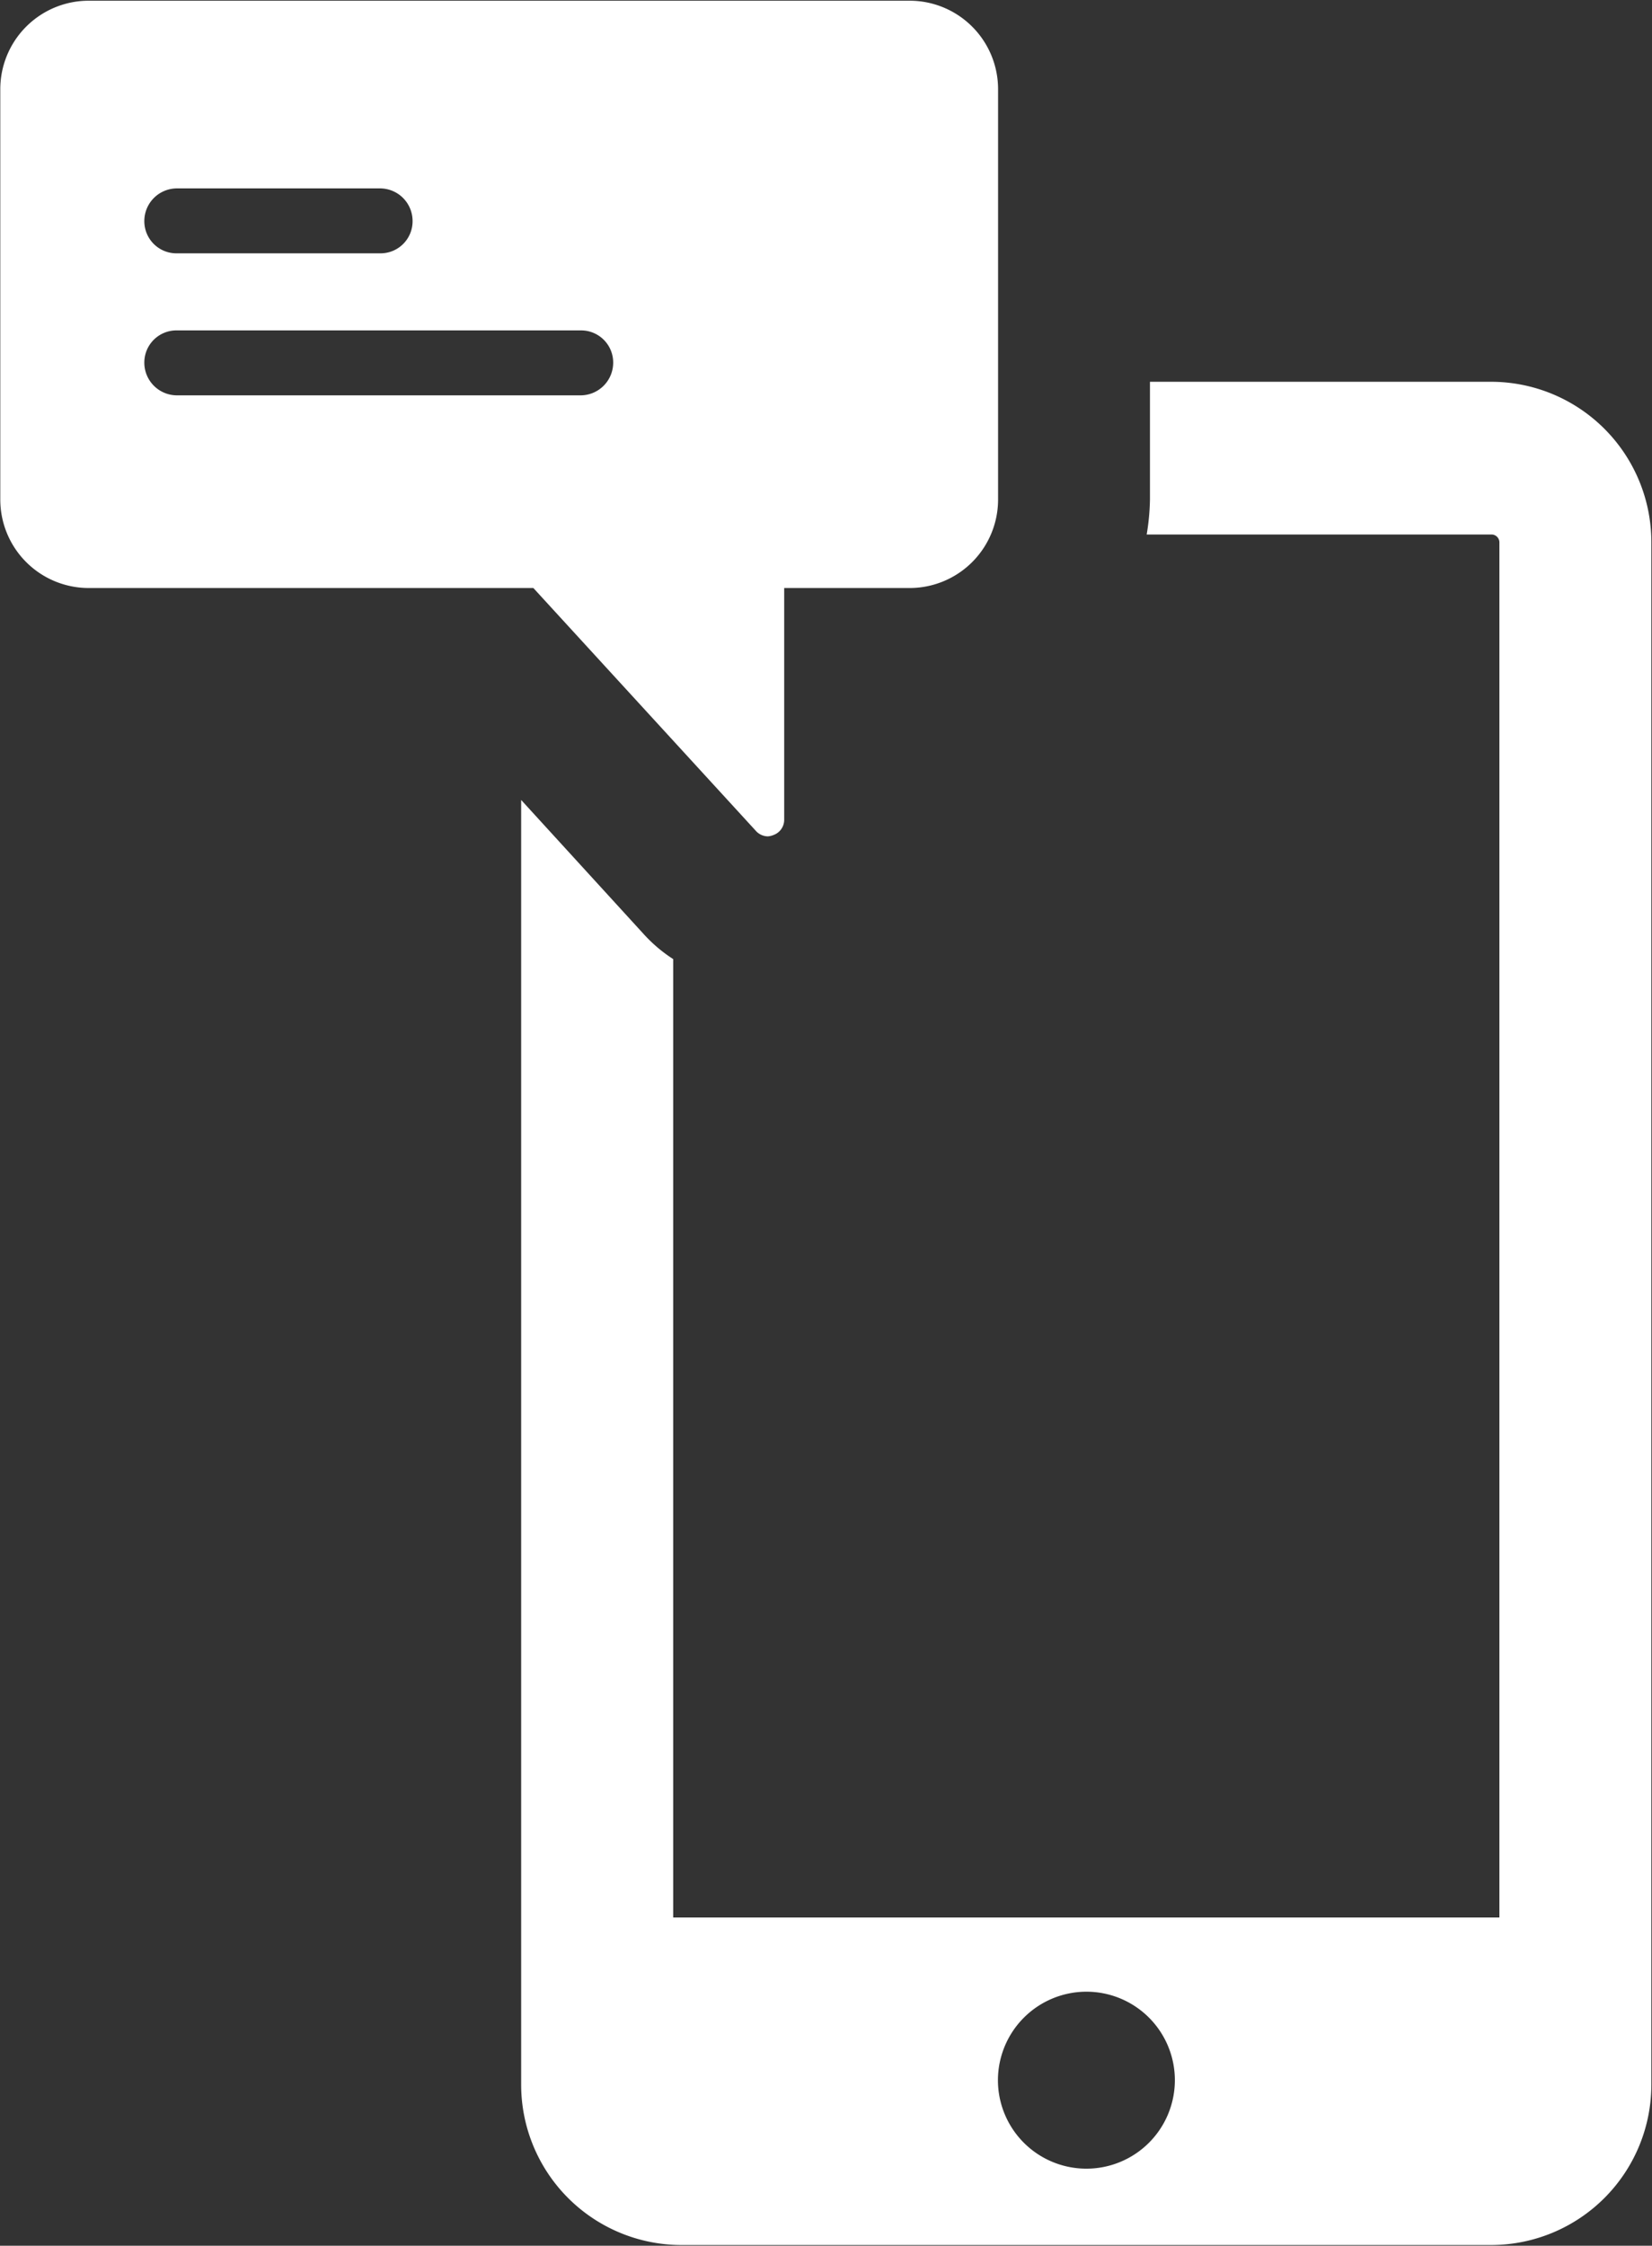
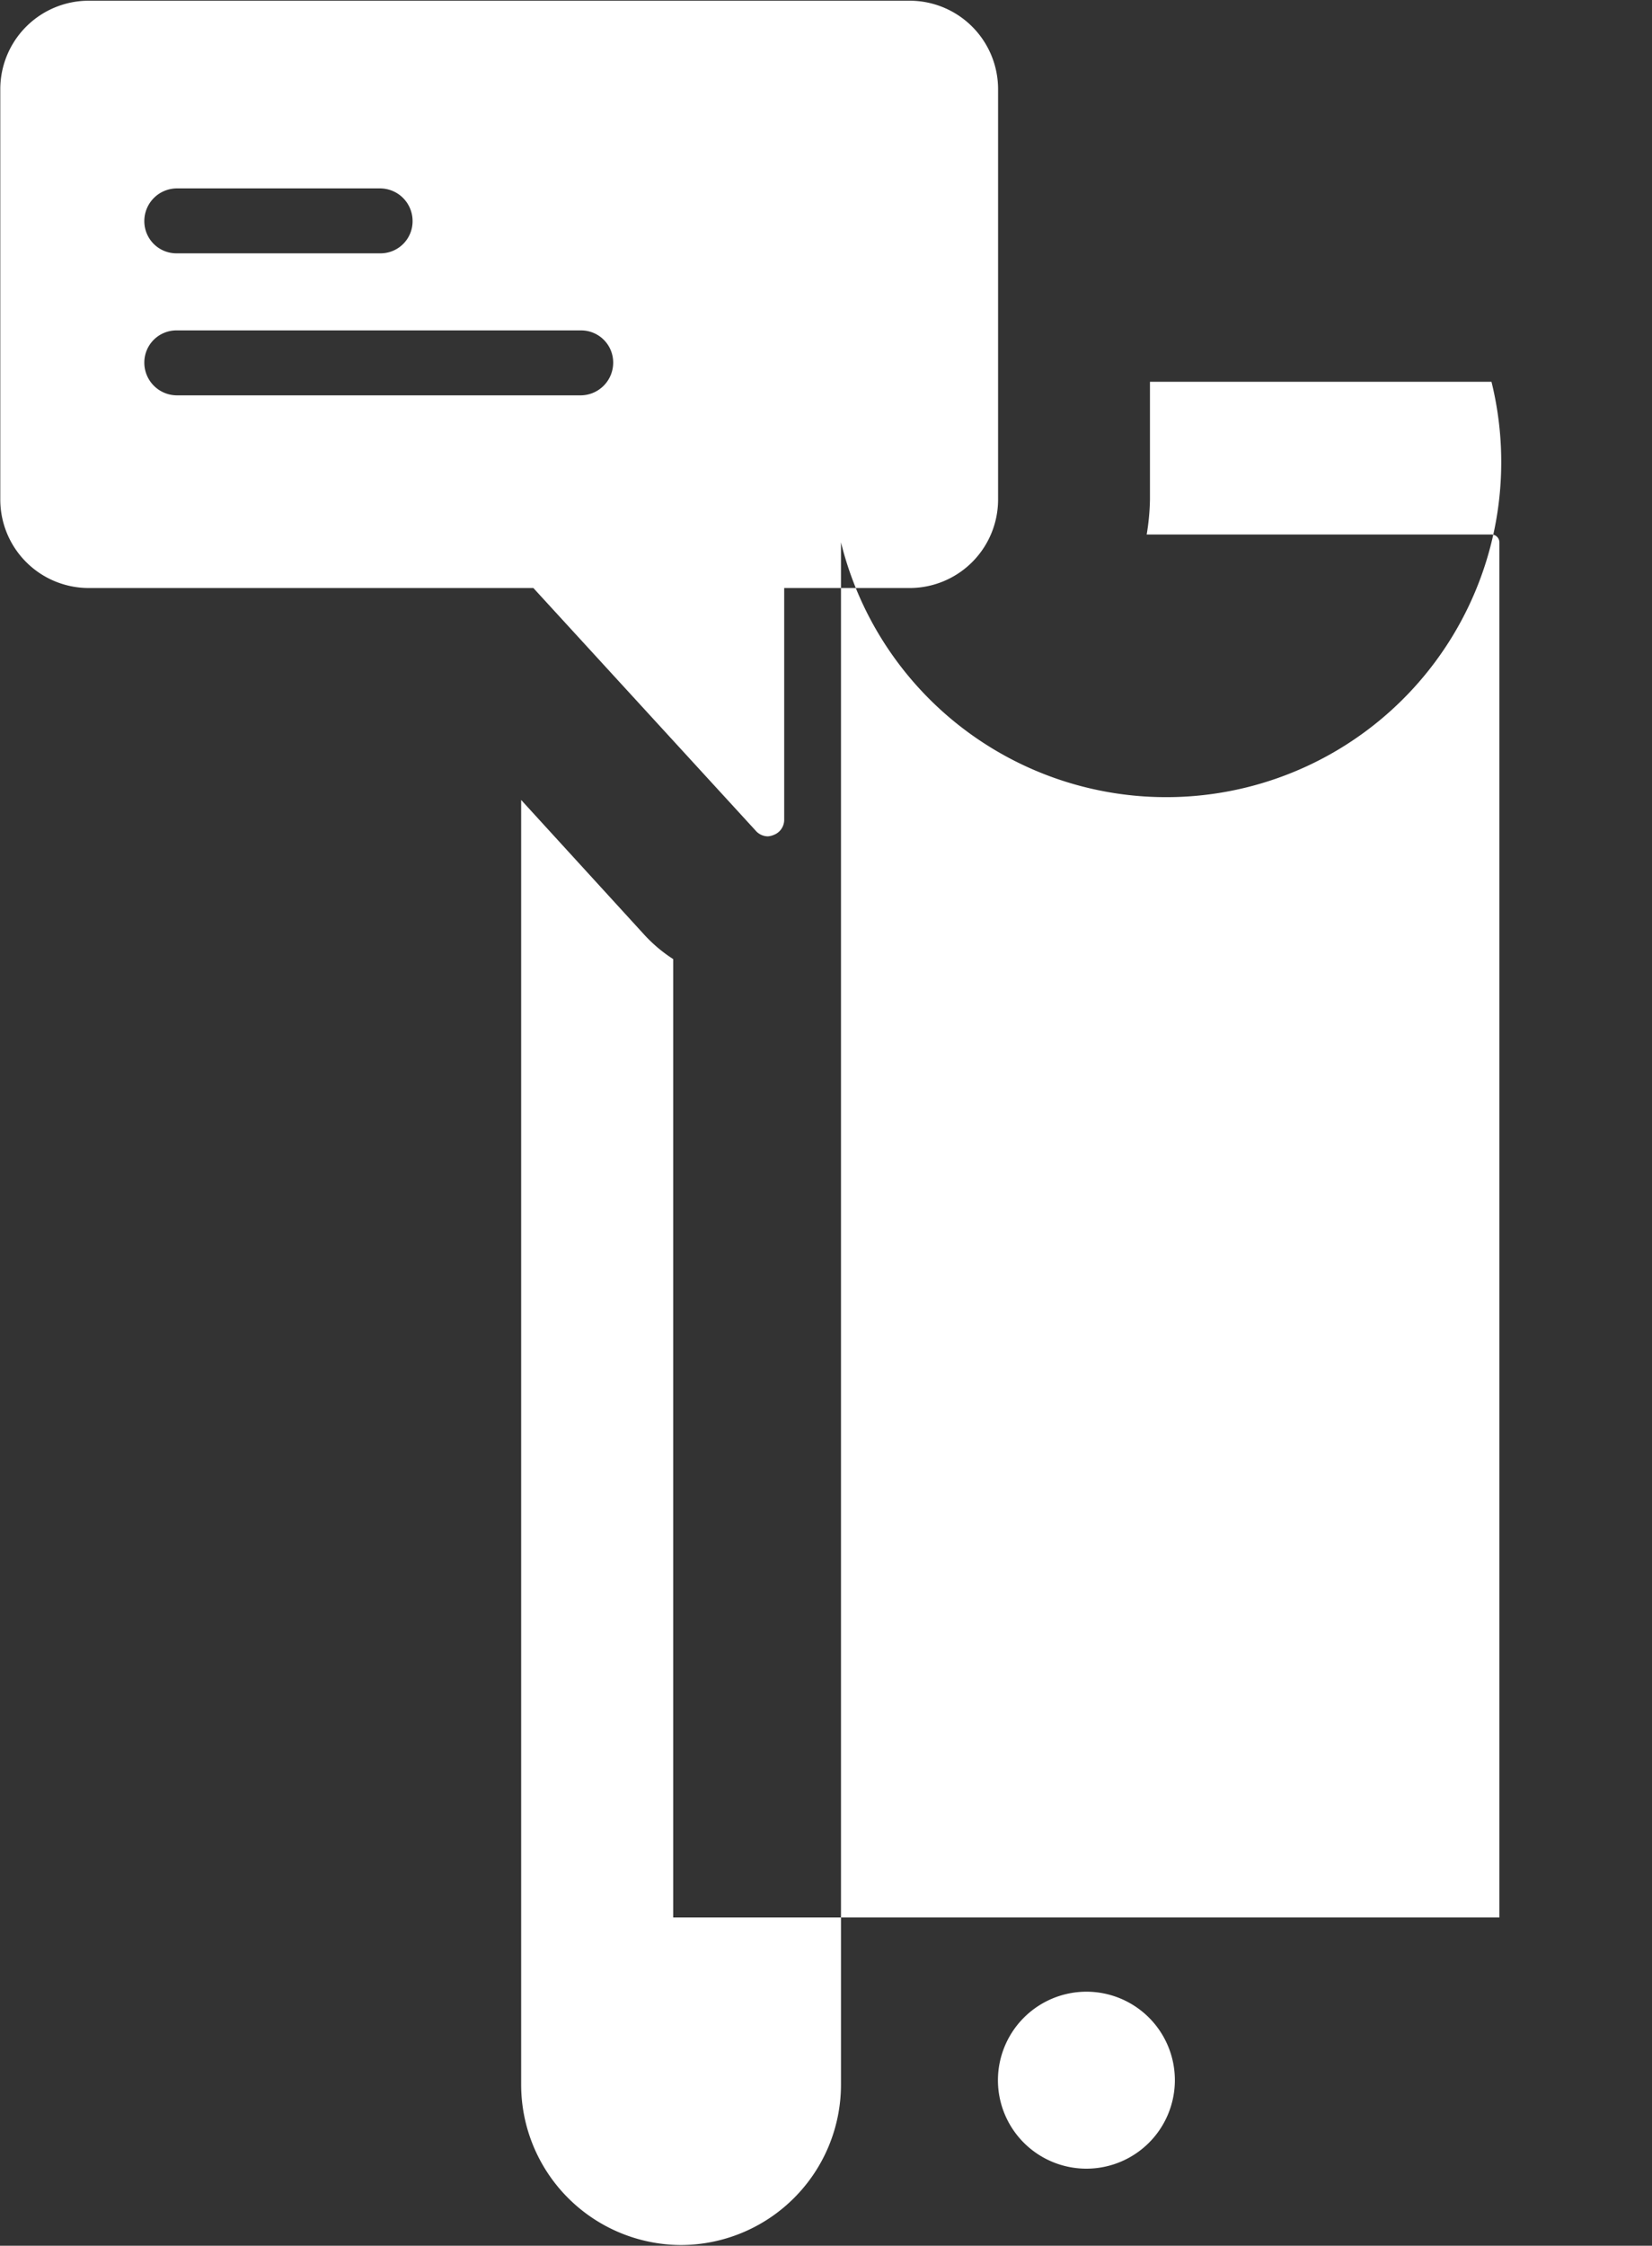
<svg xmlns="http://www.w3.org/2000/svg" width="23.156" height="31.47" viewBox="0 0 23.156 31.47">
  <rect x="0" y="0" width="23.156" height="31.47" fill="#333333" stroke="none" />
  <defs>
    <style>
      .cls-1 {
        fill: #fff;
        fill-rule: evenodd;
      }
    </style>
  </defs>
-   <path id="Place_Alert_icon" class="cls-1" d="M381.25,2473.85h-4.787v1.65a3.256,3.256,0,0,1-.046.49h4.833a0.111,0.111,0,0,1,.111.11v19.27H369.78v-13.43a2.073,2.073,0,0,1-.413-0.35l-1.718-1.88v18a2.248,2.248,0,0,0,2.242,2.25H381.25a2.248,2.248,0,0,0,2.241-2.25V2476.1A2.248,2.248,0,0,0,381.25,2473.85Zm-5.681,22.56a1.24,1.24,0,1,1-1.237,1.24A1.242,1.242,0,0,1,375.569,2496.41Zm-4.633-16.27a0.229,0.229,0,0,0,.17.08,0.246,0.246,0,0,0,.083-0.02,0.226,0.226,0,0,0,.147-0.21v-3.25H373.1a1.24,1.24,0,0,0,1.234-1.24v-5.75a1.24,1.24,0,0,0-1.234-1.24H361.582a1.24,1.24,0,0,0-1.234,1.24v5.75a1.24,1.24,0,0,0,1.234,1.24h6.238Zm-8.118-9h2.859a0.457,0.457,0,0,1,.45.46,0.449,0.449,0,0,1-.45.45h-2.859a0.45,0.45,0,0,1-.451-0.45A0.458,0.458,0,0,1,362.818,2471.14Zm-0.451,2.44a0.45,0.45,0,0,1,.451-0.45h5.67a0.45,0.45,0,0,1,.451.45,0.458,0.458,0,0,1-.451.46h-5.67A0.458,0.458,0,0,1,362.367,2473.58Z" transform="translate(-360.344 -2468.5)" />
+   <path id="Place_Alert_icon" class="cls-1" d="M381.25,2473.85h-4.787v1.65a3.256,3.256,0,0,1-.046.49h4.833a0.111,0.111,0,0,1,.111.11v19.27H369.78v-13.43a2.073,2.073,0,0,1-.413-0.35l-1.718-1.88v18a2.248,2.248,0,0,0,2.242,2.25a2.248,2.248,0,0,0,2.241-2.25V2476.1A2.248,2.248,0,0,0,381.25,2473.85Zm-5.681,22.56a1.24,1.24,0,1,1-1.237,1.24A1.242,1.242,0,0,1,375.569,2496.41Zm-4.633-16.27a0.229,0.229,0,0,0,.17.08,0.246,0.246,0,0,0,.083-0.02,0.226,0.226,0,0,0,.147-0.21v-3.25H373.1a1.24,1.24,0,0,0,1.234-1.24v-5.75a1.24,1.24,0,0,0-1.234-1.24H361.582a1.24,1.24,0,0,0-1.234,1.24v5.75a1.24,1.24,0,0,0,1.234,1.24h6.238Zm-8.118-9h2.859a0.457,0.457,0,0,1,.45.46,0.449,0.449,0,0,1-.45.45h-2.859a0.45,0.45,0,0,1-.451-0.45A0.458,0.458,0,0,1,362.818,2471.14Zm-0.451,2.44a0.45,0.45,0,0,1,.451-0.45h5.67a0.45,0.45,0,0,1,.451.45,0.458,0.458,0,0,1-.451.46h-5.67A0.458,0.458,0,0,1,362.367,2473.58Z" transform="translate(-360.344 -2468.5)" />
</svg>